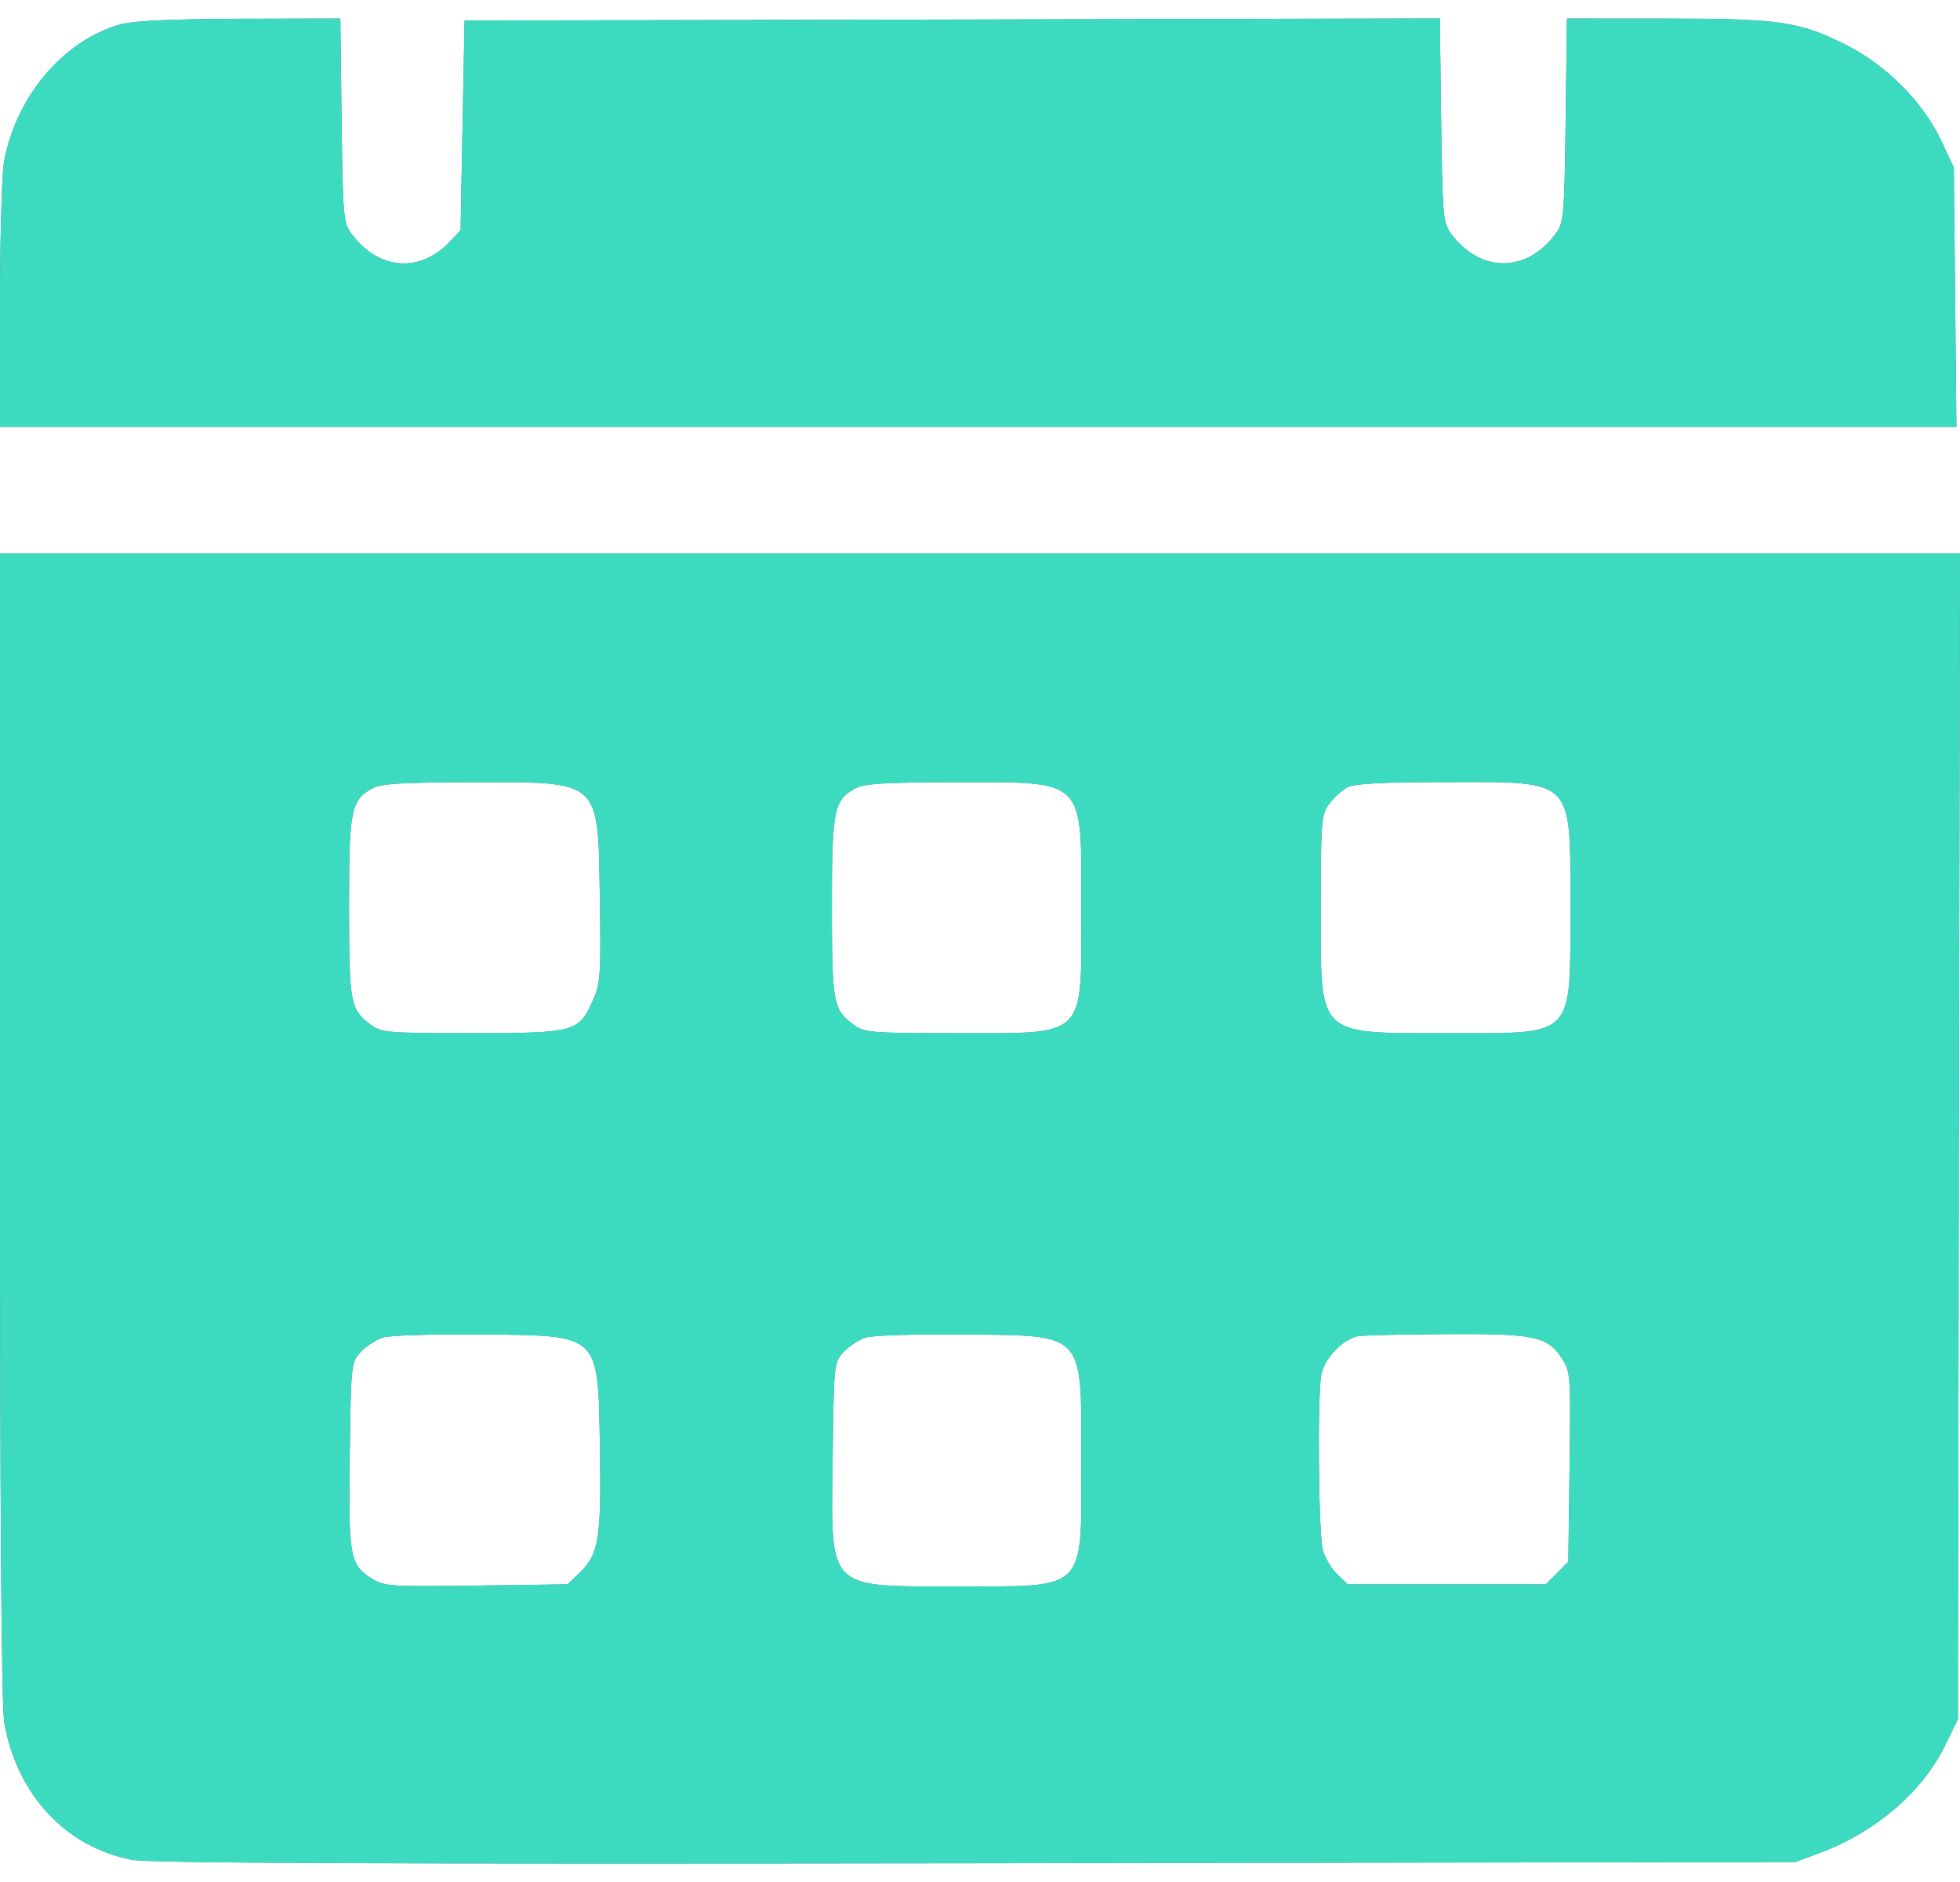
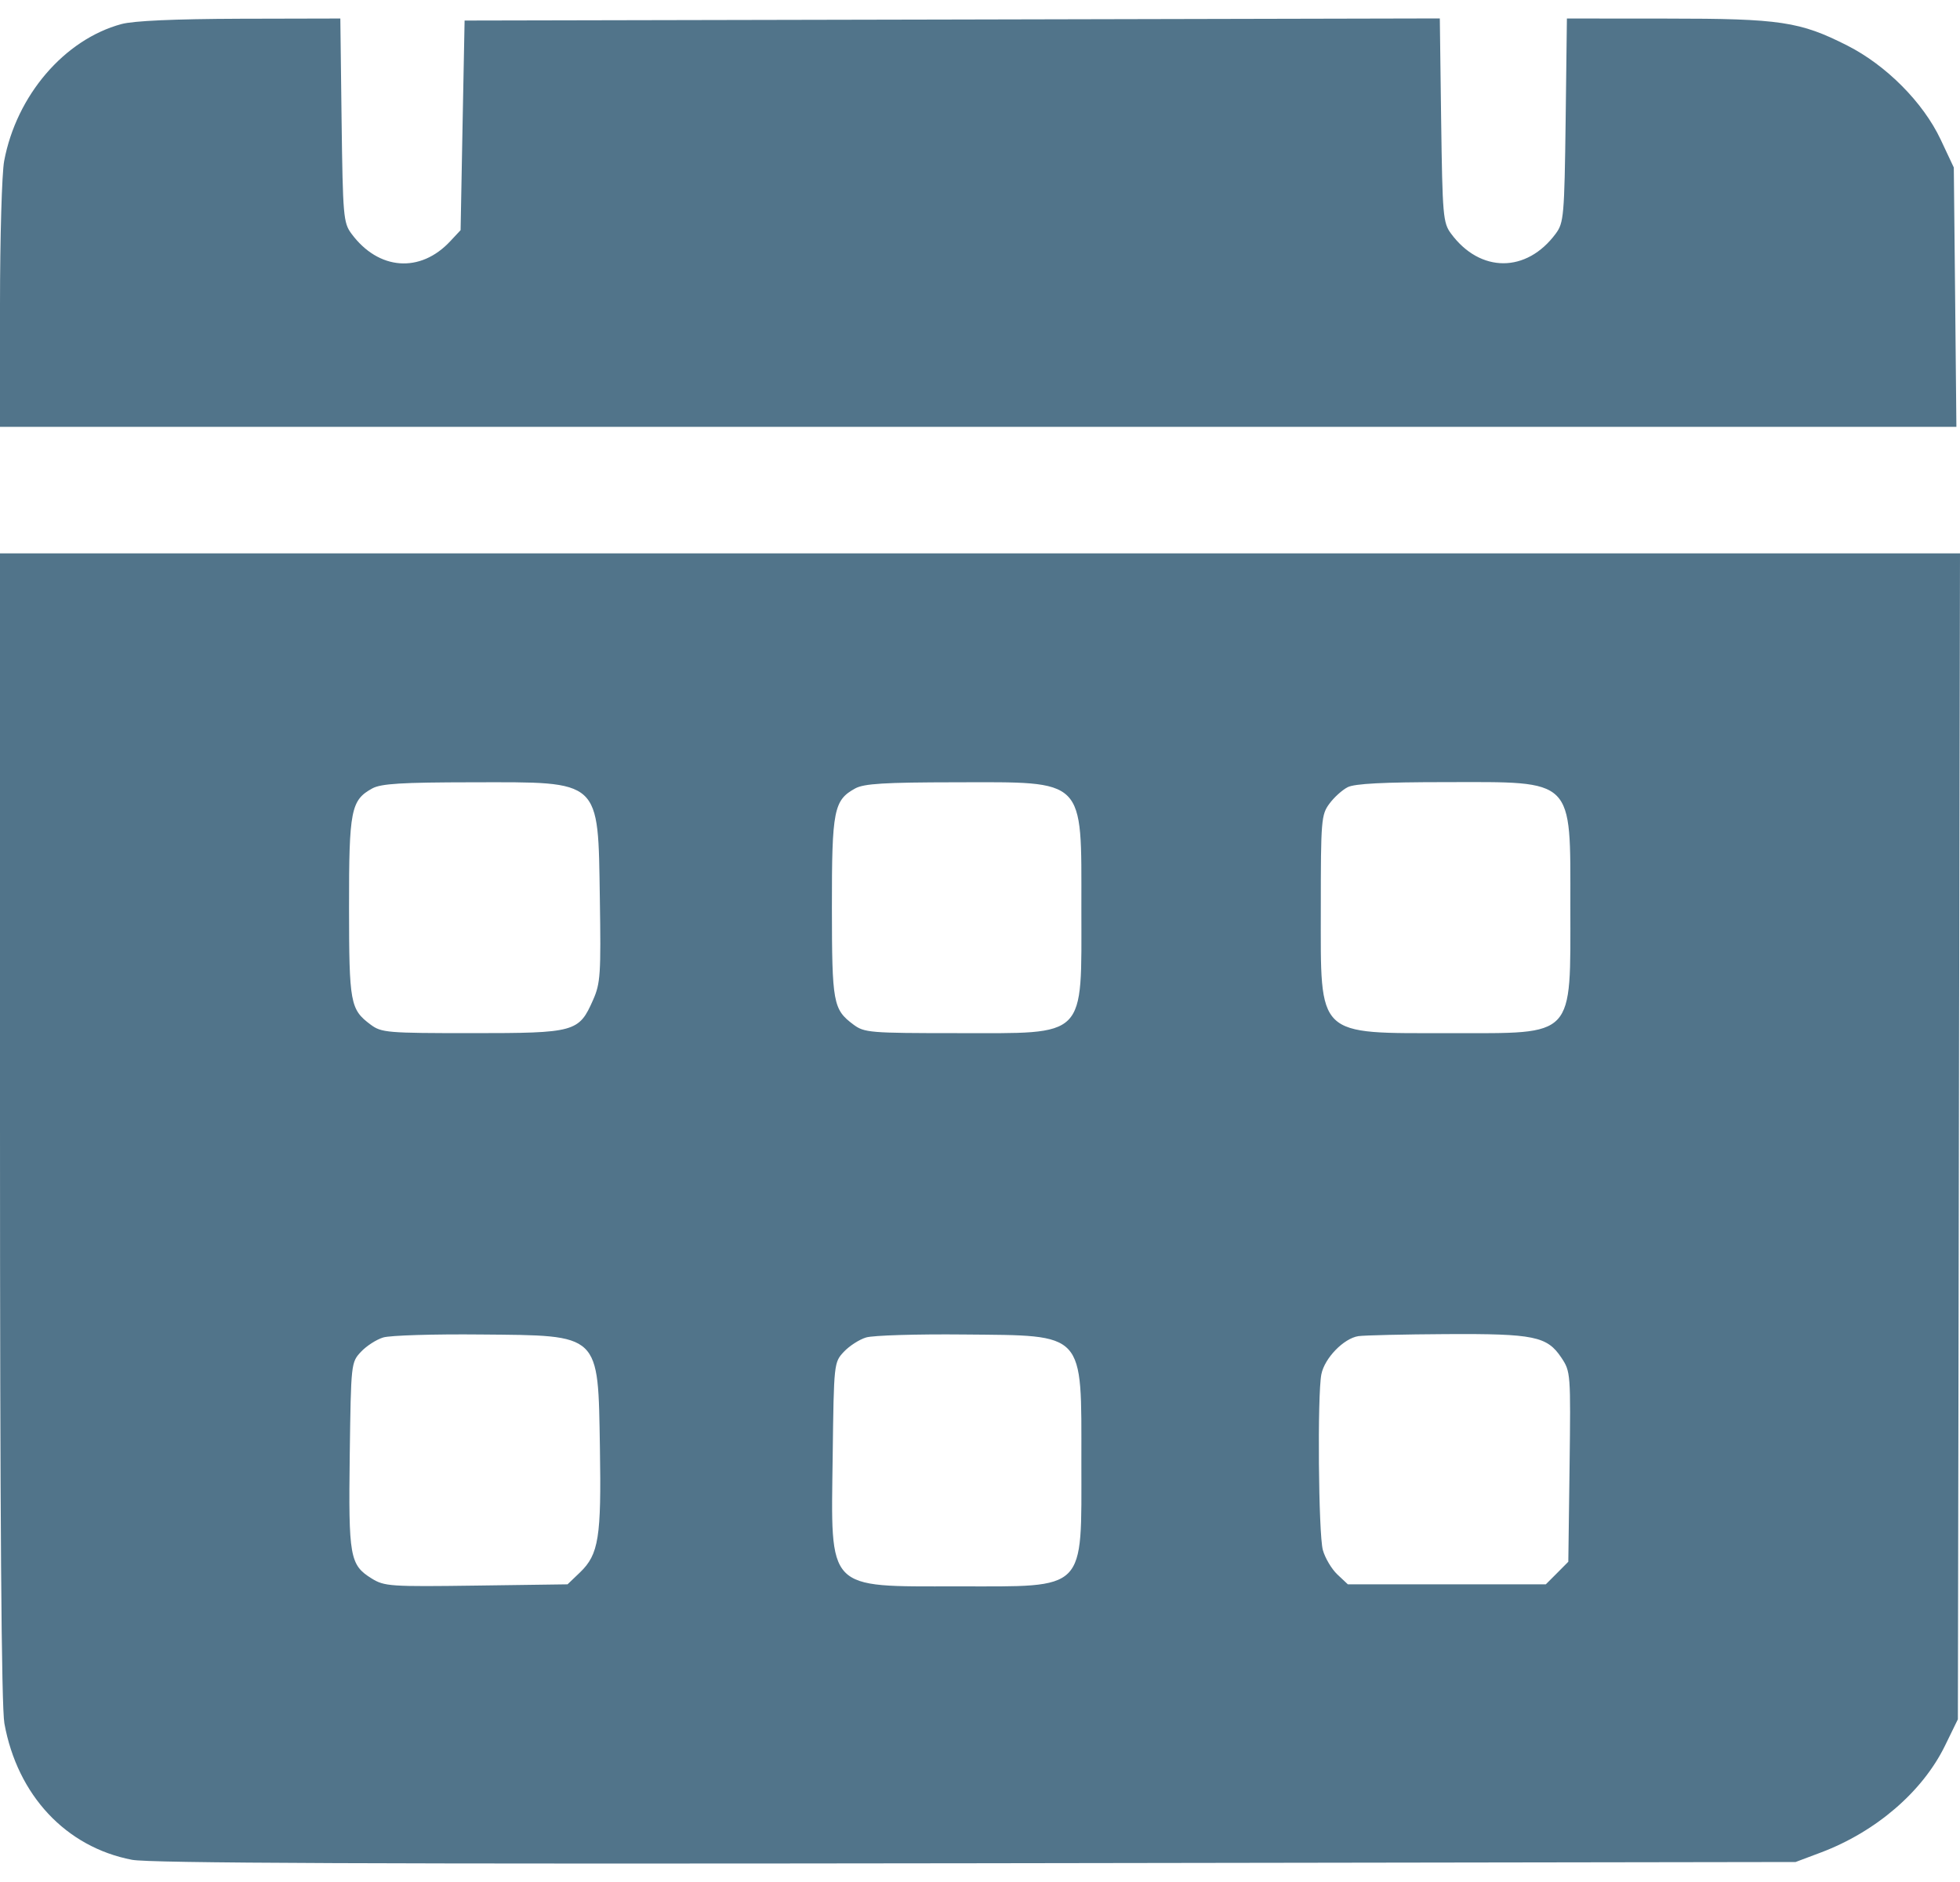
<svg xmlns="http://www.w3.org/2000/svg" width="25" height="24" viewBox="0 0 25 24" fill="none">
  <path fill-rule="evenodd" clip-rule="evenodd" d="M1.549 0.307C0.821 0.504 0.21 1.217 0.053 2.053C0.024 2.207 0 3.033 0 3.888V5.443H12.477H24.954L24.938 3.79L24.921 2.136L24.754 1.781C24.531 1.307 24.059 0.832 23.561 0.58C22.959 0.275 22.707 0.237 21.264 0.237L19.986 0.236L19.97 1.534C19.954 2.755 19.946 2.841 19.844 2.979C19.472 3.483 18.88 3.483 18.508 2.979C18.406 2.841 18.399 2.754 18.382 1.534L18.365 0.235L12.146 0.249L5.926 0.262L5.9 1.599L5.875 2.935L5.745 3.074C5.361 3.488 4.827 3.447 4.482 2.979C4.38 2.841 4.373 2.756 4.357 1.534L4.341 0.236L3.063 0.239C2.224 0.242 1.704 0.265 1.549 0.307ZM0 14.363C0 19.386 0.018 21.766 0.056 21.978C0.222 22.894 0.841 23.555 1.684 23.717C1.91 23.76 4.78 23.772 12.448 23.761L22.903 23.745L23.225 23.624C23.928 23.359 24.521 22.849 24.808 22.263L24.973 21.925L24.986 14.491L25 7.057H12.5H0V14.363ZM4.749 10.054C4.476 10.204 4.451 10.33 4.452 11.571C4.453 12.793 4.467 12.872 4.727 13.066C4.865 13.169 4.936 13.175 6.023 13.175C7.338 13.175 7.384 13.162 7.565 12.751C7.659 12.539 7.666 12.423 7.651 11.457C7.627 9.927 7.678 9.974 6.03 9.976C5.123 9.977 4.862 9.993 4.749 10.054ZM10.909 10.054C10.635 10.204 10.61 10.33 10.611 11.571C10.612 12.793 10.626 12.872 10.886 13.066C11.024 13.169 11.095 13.175 12.208 13.175C13.877 13.175 13.793 13.259 13.793 11.578C13.793 9.909 13.858 9.974 12.189 9.976C11.282 9.977 11.021 9.993 10.909 10.054ZM17.189 10.039C17.12 10.074 17.015 10.169 16.956 10.25C16.853 10.389 16.847 10.46 16.847 11.578C16.847 13.243 16.776 13.175 18.503 13.175C20.102 13.175 20.03 13.251 20.03 11.551C20.03 9.911 20.092 9.972 18.441 9.974C17.649 9.974 17.276 9.993 17.189 10.039ZM4.888 17.056C4.801 17.082 4.673 17.165 4.604 17.239C4.478 17.374 4.477 17.385 4.461 18.551C4.444 19.854 4.462 19.956 4.74 20.129C4.903 20.23 4.976 20.235 6.076 20.22L7.239 20.204L7.399 20.051C7.637 19.821 7.671 19.606 7.652 18.464C7.627 16.992 7.669 17.032 6.133 17.018C5.535 17.012 4.975 17.029 4.888 17.056ZM11.047 17.056C10.96 17.082 10.832 17.165 10.763 17.239C10.637 17.374 10.636 17.384 10.621 18.566C10.598 20.301 10.53 20.23 12.215 20.23C13.872 20.23 13.793 20.309 13.793 18.642C13.793 16.969 13.853 17.033 12.293 17.018C11.695 17.012 11.134 17.029 11.047 17.056ZM17.326 17.039C17.139 17.068 16.895 17.319 16.854 17.526C16.802 17.791 16.817 19.561 16.873 19.766C16.901 19.868 16.985 20.009 17.058 20.078L17.192 20.204H18.455H19.717L19.861 20.06L20.004 19.916L20.02 18.705C20.035 17.51 20.034 17.492 19.915 17.313C19.733 17.041 19.568 17.007 18.452 17.013C17.911 17.016 17.404 17.028 17.326 17.039Z" fill="#51748A" />
-   <path fill-rule="evenodd" clip-rule="evenodd" d="M1.549 0.307C0.821 0.504 0.21 1.217 0.053 2.053C0.024 2.207 0 3.033 0 3.888V5.443H12.477H24.954L24.938 3.79L24.921 2.136L24.754 1.781C24.531 1.307 24.059 0.832 23.561 0.58C22.959 0.275 22.707 0.237 21.264 0.237L19.986 0.236L19.97 1.534C19.954 2.755 19.946 2.841 19.844 2.979C19.472 3.483 18.88 3.483 18.508 2.979C18.406 2.841 18.399 2.754 18.382 1.534L18.365 0.235L12.146 0.249L5.926 0.262L5.9 1.599L5.875 2.935L5.745 3.074C5.361 3.488 4.827 3.447 4.482 2.979C4.38 2.841 4.373 2.756 4.357 1.534L4.341 0.236L3.063 0.239C2.224 0.242 1.704 0.265 1.549 0.307ZM0 14.363C0 19.386 0.018 21.766 0.056 21.978C0.222 22.894 0.841 23.555 1.684 23.717C1.91 23.76 4.78 23.772 12.448 23.761L22.903 23.745L23.225 23.624C23.928 23.359 24.521 22.849 24.808 22.263L24.973 21.925L24.986 14.491L25 7.057H12.5H0V14.363ZM4.749 10.054C4.476 10.204 4.451 10.33 4.452 11.571C4.453 12.793 4.467 12.872 4.727 13.066C4.865 13.169 4.936 13.175 6.023 13.175C7.338 13.175 7.384 13.162 7.565 12.751C7.659 12.539 7.666 12.423 7.651 11.457C7.627 9.927 7.678 9.974 6.03 9.976C5.123 9.977 4.862 9.993 4.749 10.054ZM10.909 10.054C10.635 10.204 10.61 10.33 10.611 11.571C10.612 12.793 10.626 12.872 10.886 13.066C11.024 13.169 11.095 13.175 12.208 13.175C13.877 13.175 13.793 13.259 13.793 11.578C13.793 9.909 13.858 9.974 12.189 9.976C11.282 9.977 11.021 9.993 10.909 10.054ZM17.189 10.039C17.12 10.074 17.015 10.169 16.956 10.25C16.853 10.389 16.847 10.46 16.847 11.578C16.847 13.243 16.776 13.175 18.503 13.175C20.102 13.175 20.03 13.251 20.03 11.551C20.03 9.911 20.092 9.972 18.441 9.974C17.649 9.974 17.276 9.993 17.189 10.039ZM4.888 17.056C4.801 17.082 4.673 17.165 4.604 17.239C4.478 17.374 4.477 17.385 4.461 18.551C4.444 19.854 4.462 19.956 4.74 20.129C4.903 20.23 4.976 20.235 6.076 20.22L7.239 20.204L7.399 20.051C7.637 19.821 7.671 19.606 7.652 18.464C7.627 16.992 7.669 17.032 6.133 17.018C5.535 17.012 4.975 17.029 4.888 17.056ZM11.047 17.056C10.96 17.082 10.832 17.165 10.763 17.239C10.637 17.374 10.636 17.384 10.621 18.566C10.598 20.301 10.53 20.23 12.215 20.23C13.872 20.23 13.793 20.309 13.793 18.642C13.793 16.969 13.853 17.033 12.293 17.018C11.695 17.012 11.134 17.029 11.047 17.056ZM17.326 17.039C17.139 17.068 16.895 17.319 16.854 17.526C16.802 17.791 16.817 19.561 16.873 19.766C16.901 19.868 16.985 20.009 17.058 20.078L17.192 20.204H18.455H19.717L19.861 20.06L20.004 19.916L20.02 18.705C20.035 17.51 20.034 17.492 19.915 17.313C19.733 17.041 19.568 17.007 18.452 17.013C17.911 17.016 17.404 17.028 17.326 17.039Z" fill="#3CDBC0" />
</svg>